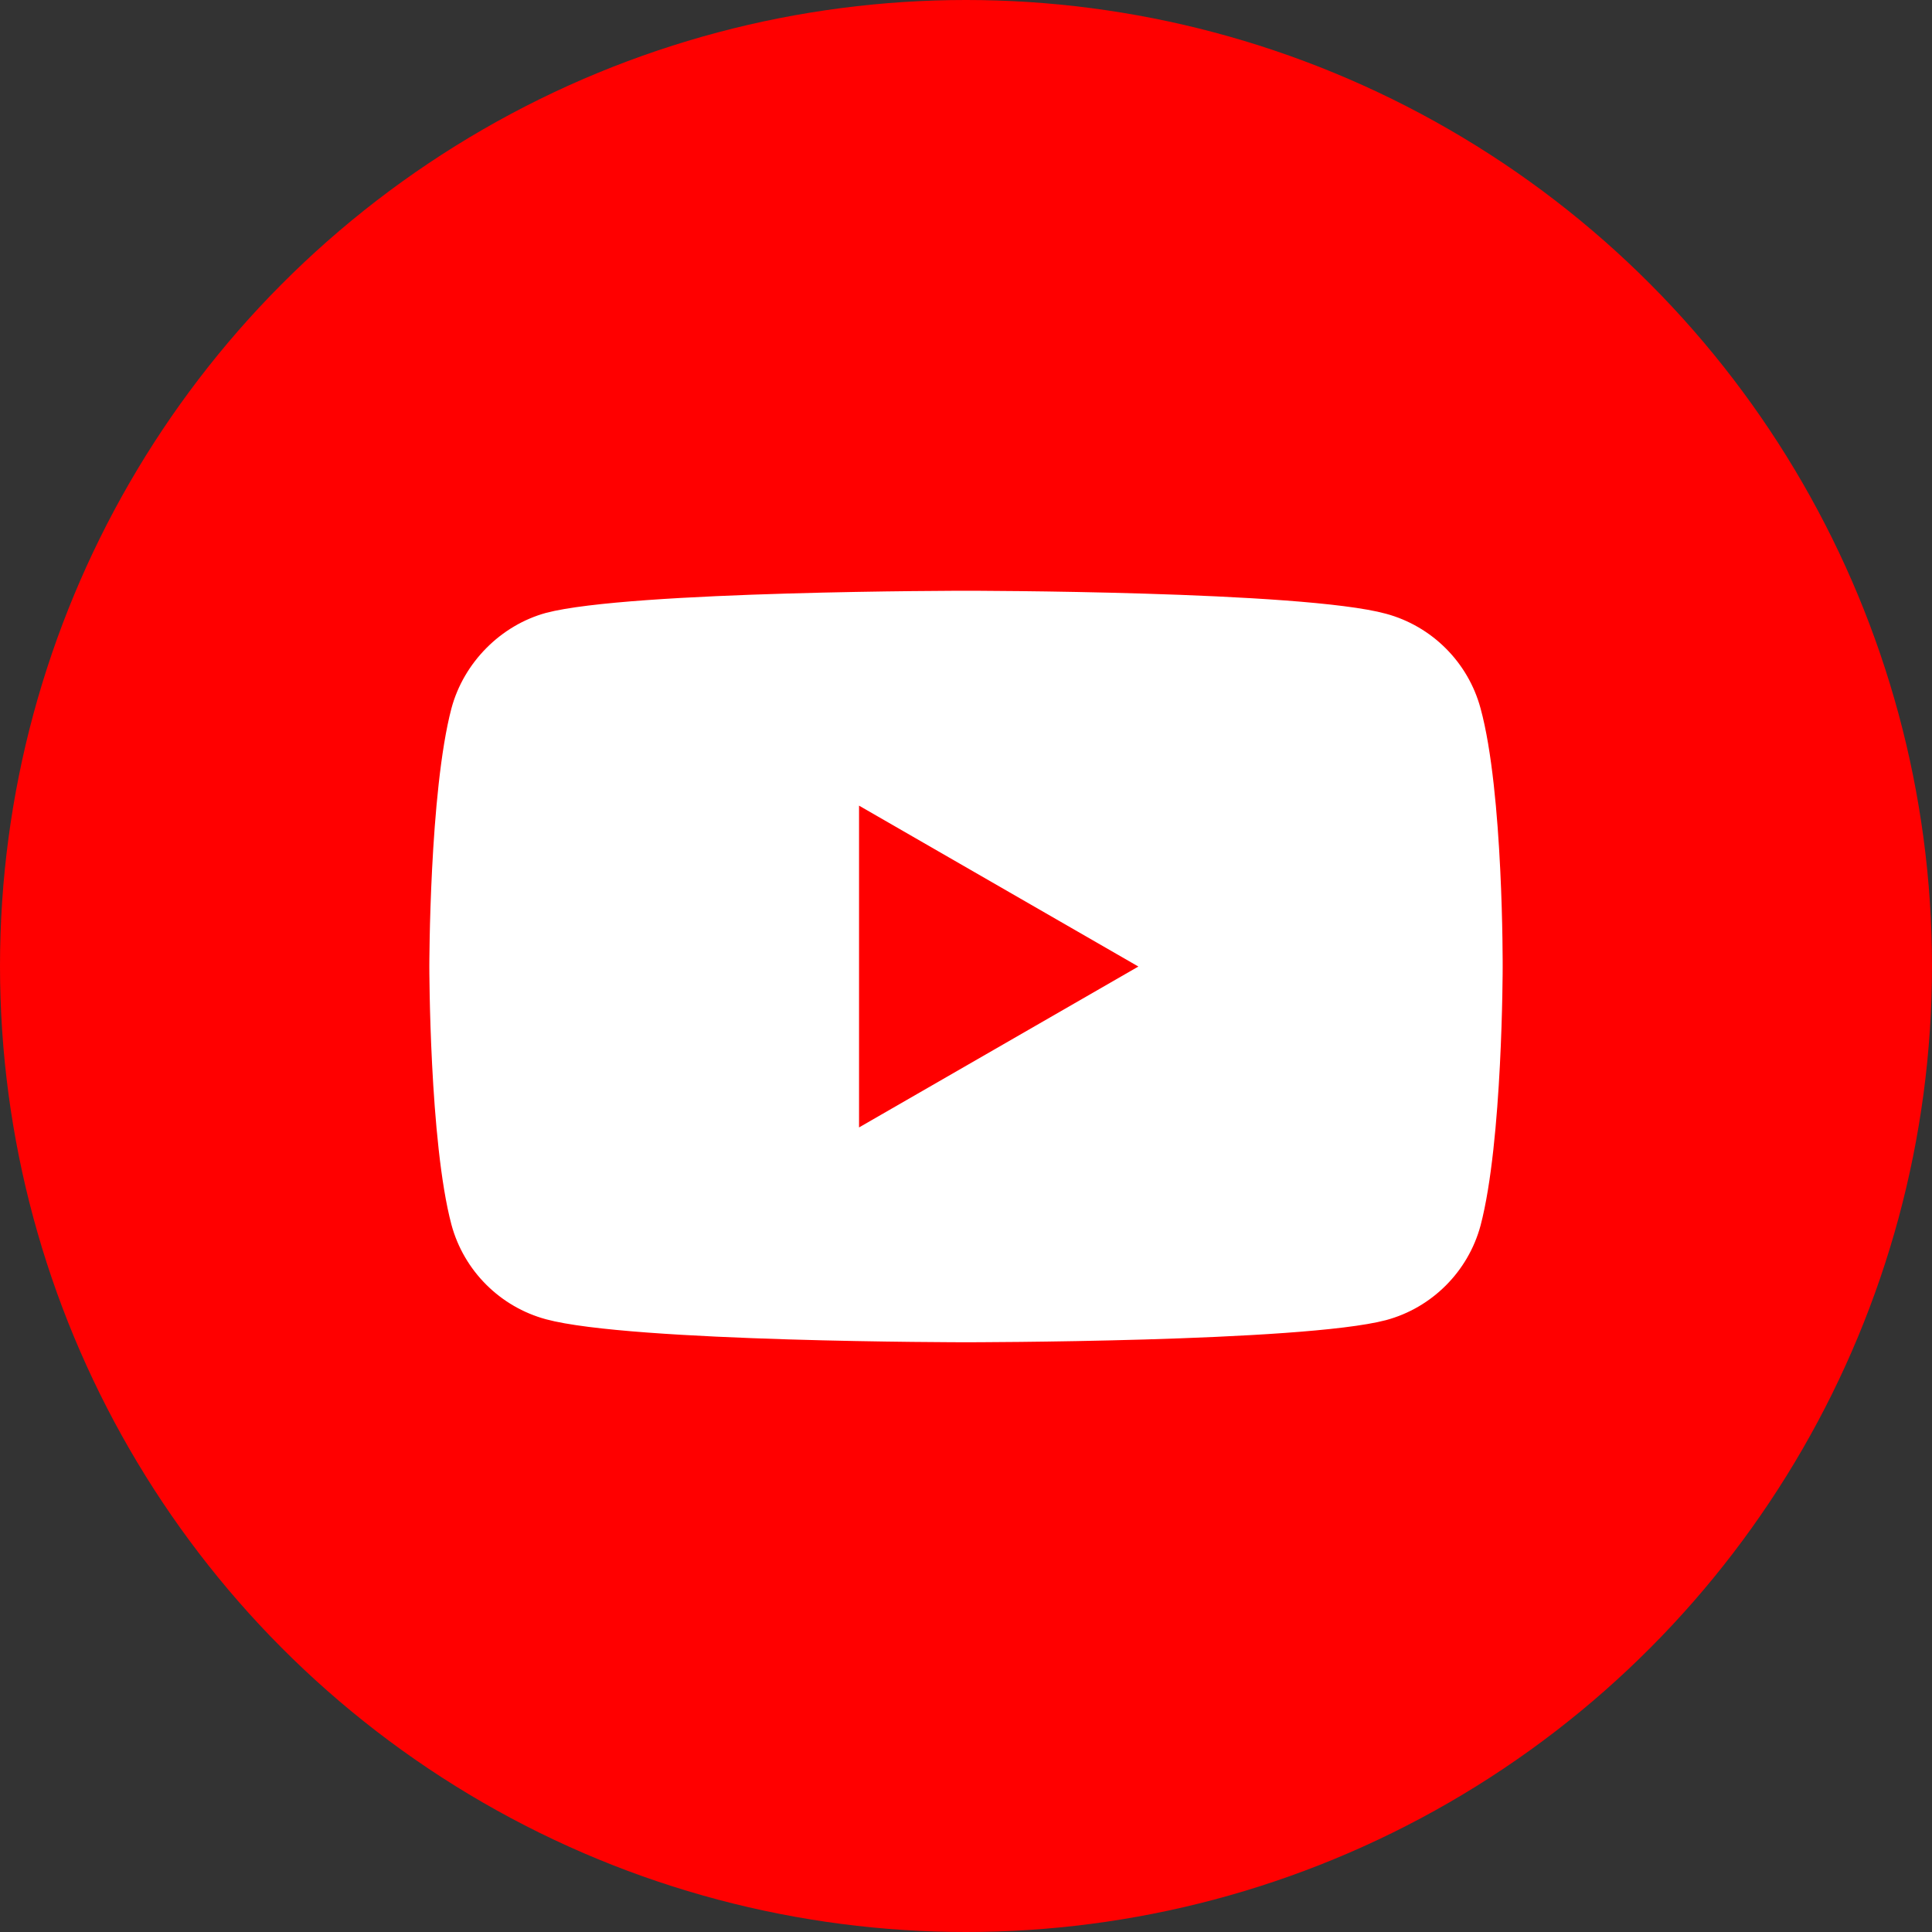
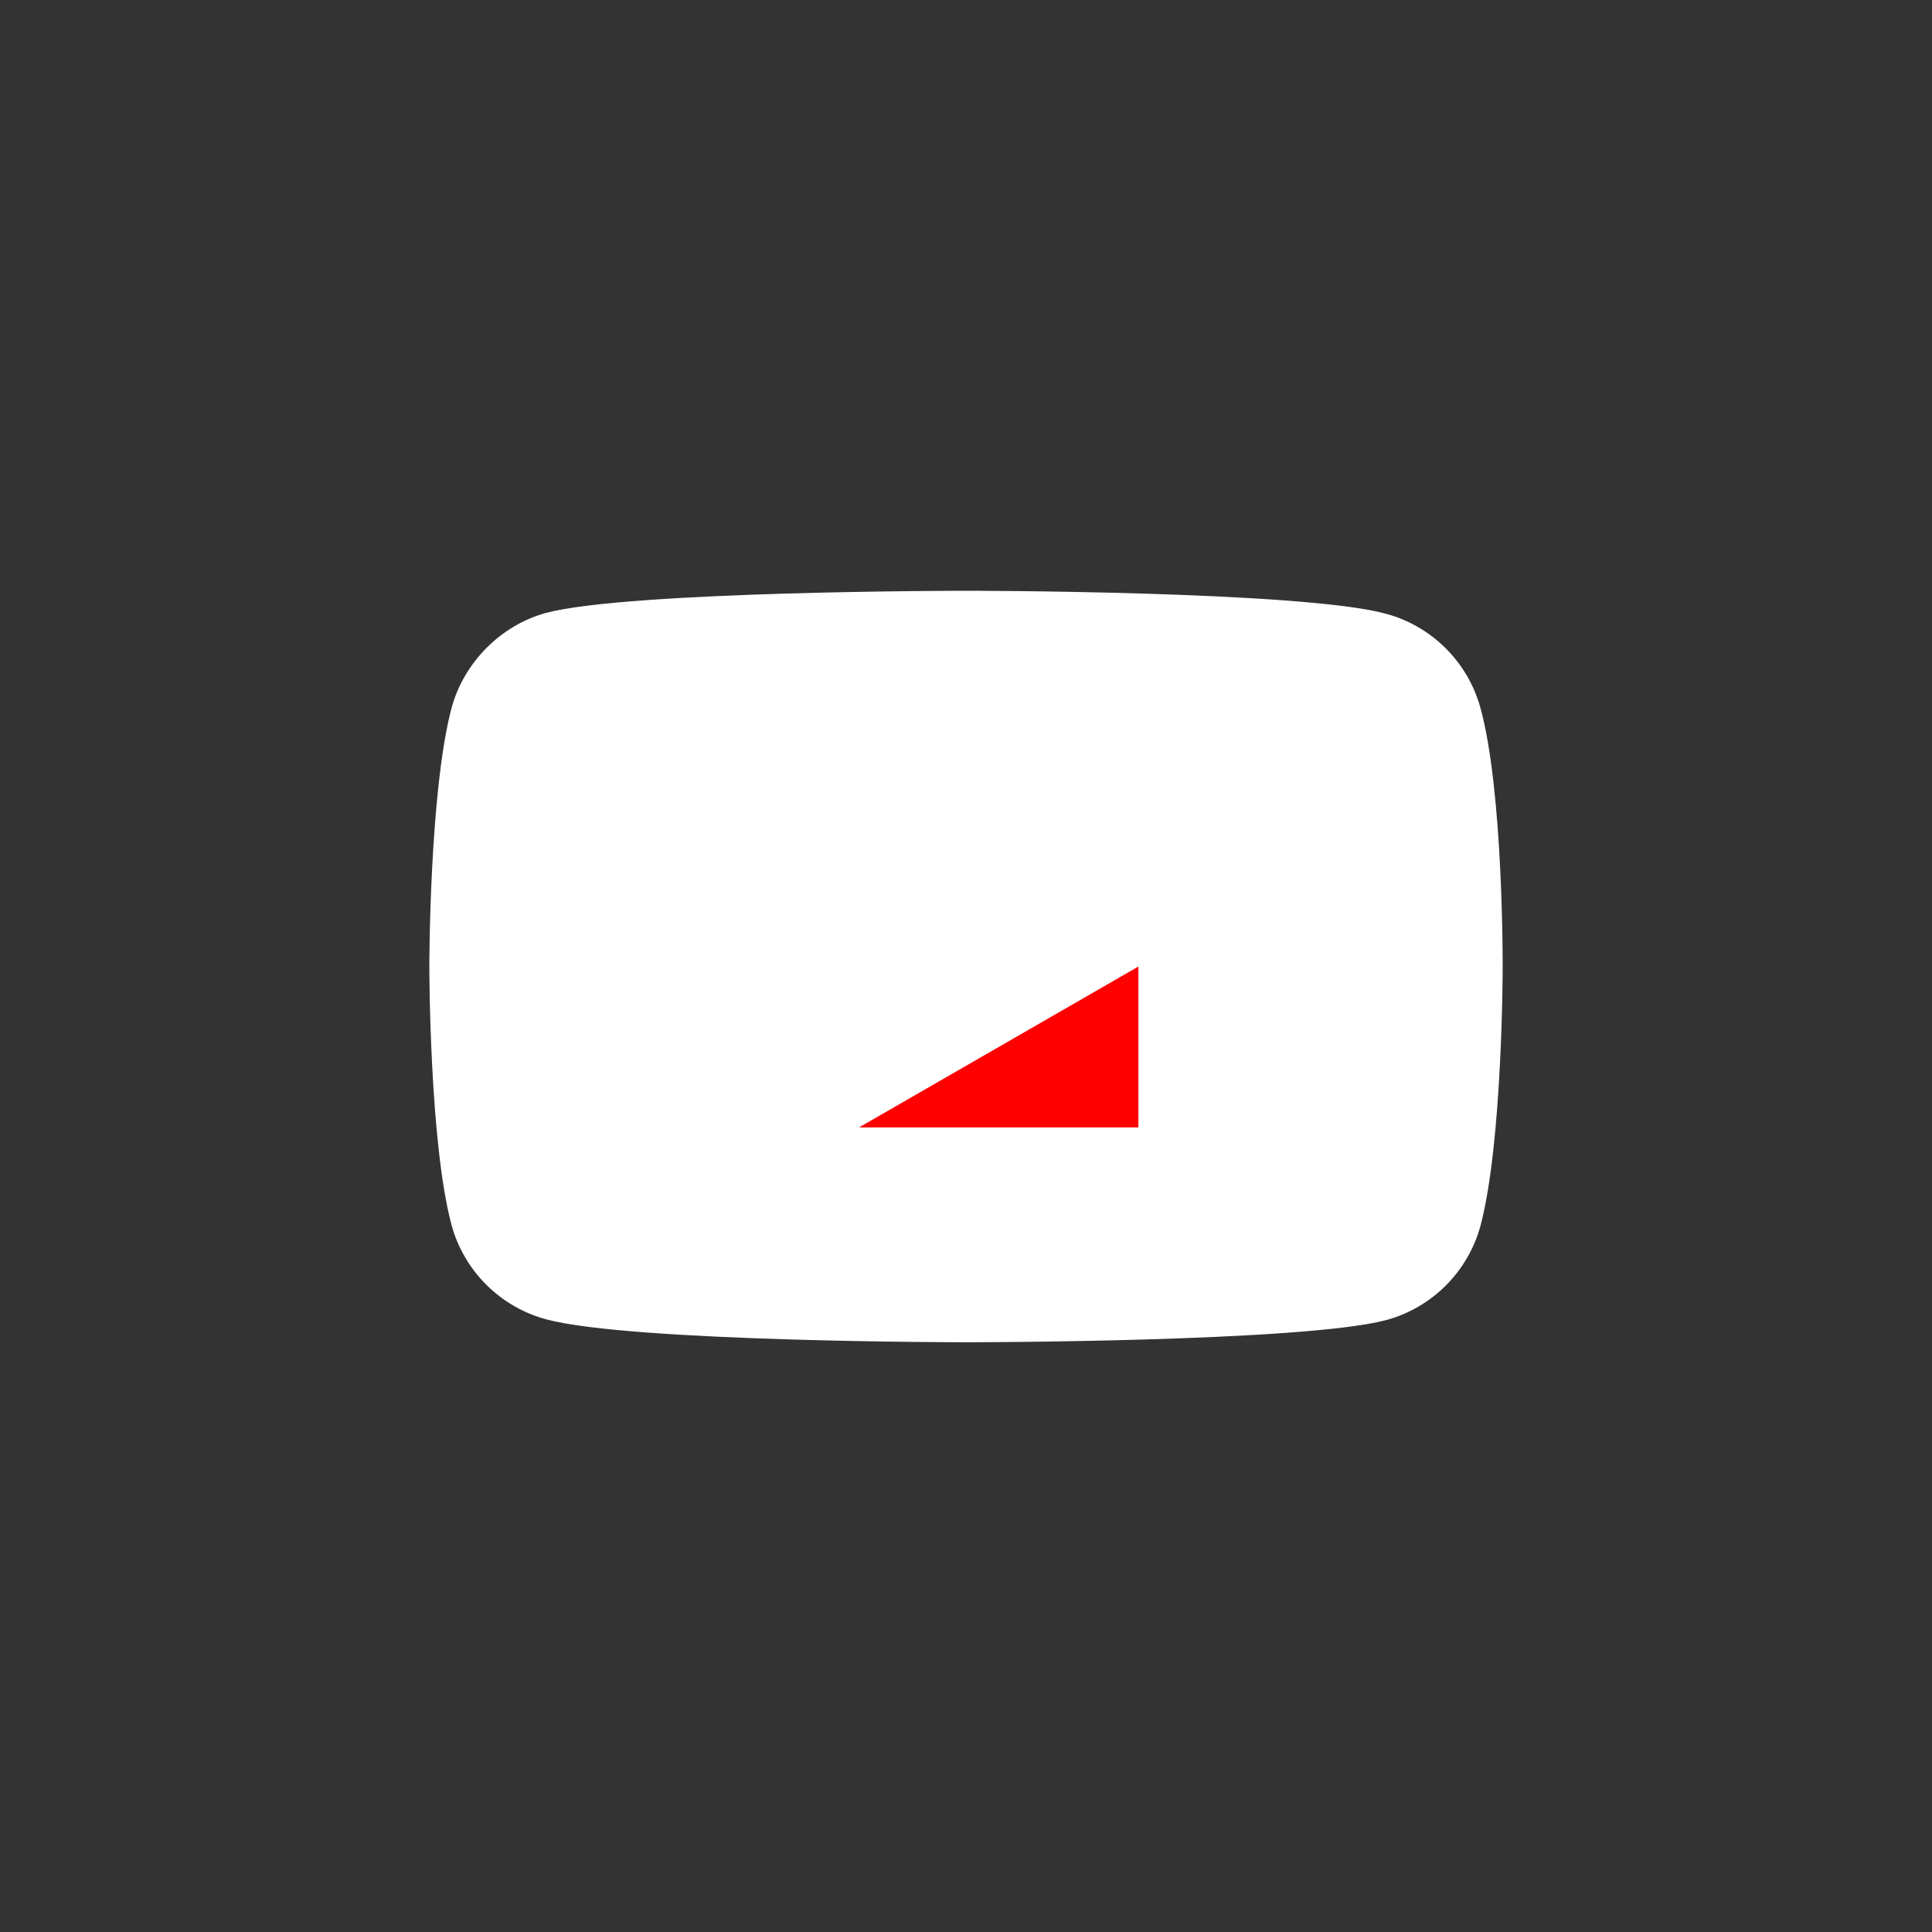
<svg xmlns="http://www.w3.org/2000/svg" width="36" height="36" viewBox="0 0 36 36" fill="none">
  <rect x="0" y="0" width="36" height="36" fill="#333333" stroke="none" />
-   <circle cx="18" cy="18" r="18" fill="#FF0000" />
  <g clip-path="url(#clip0)">
    <path d="M27.588 13.199C27.357 12.342 26.682 11.667 25.825 11.436C24.26 11.008 18 11.008 18 11.008C18 11.008 11.74 11.008 10.175 11.42C9.334 11.65 8.642 12.342 8.412 13.199C8 14.764 8 18.009 8 18.009C8 18.009 8 21.271 8.412 22.82C8.643 23.677 9.318 24.352 10.175 24.583C11.756 25.011 18 25.011 18 25.011C18 25.011 24.26 25.011 25.825 24.599C26.682 24.369 27.357 23.693 27.588 22.836C28 21.271 28 18.026 28 18.026C28 18.026 28.016 14.764 27.588 13.199Z" fill="white" />
-     <path d="M16.007 21.008L21.212 18.01L16.007 15.012V21.008Z" fill="#FF0000" />
+     <path d="M16.007 21.008L21.212 18.01V21.008Z" fill="#FF0000" />
  </g>
  <defs>
    <clipPath id="clip0">
      <rect width="20" height="20" fill="white" transform="translate(8 8)" />
    </clipPath>
  </defs>
</svg>